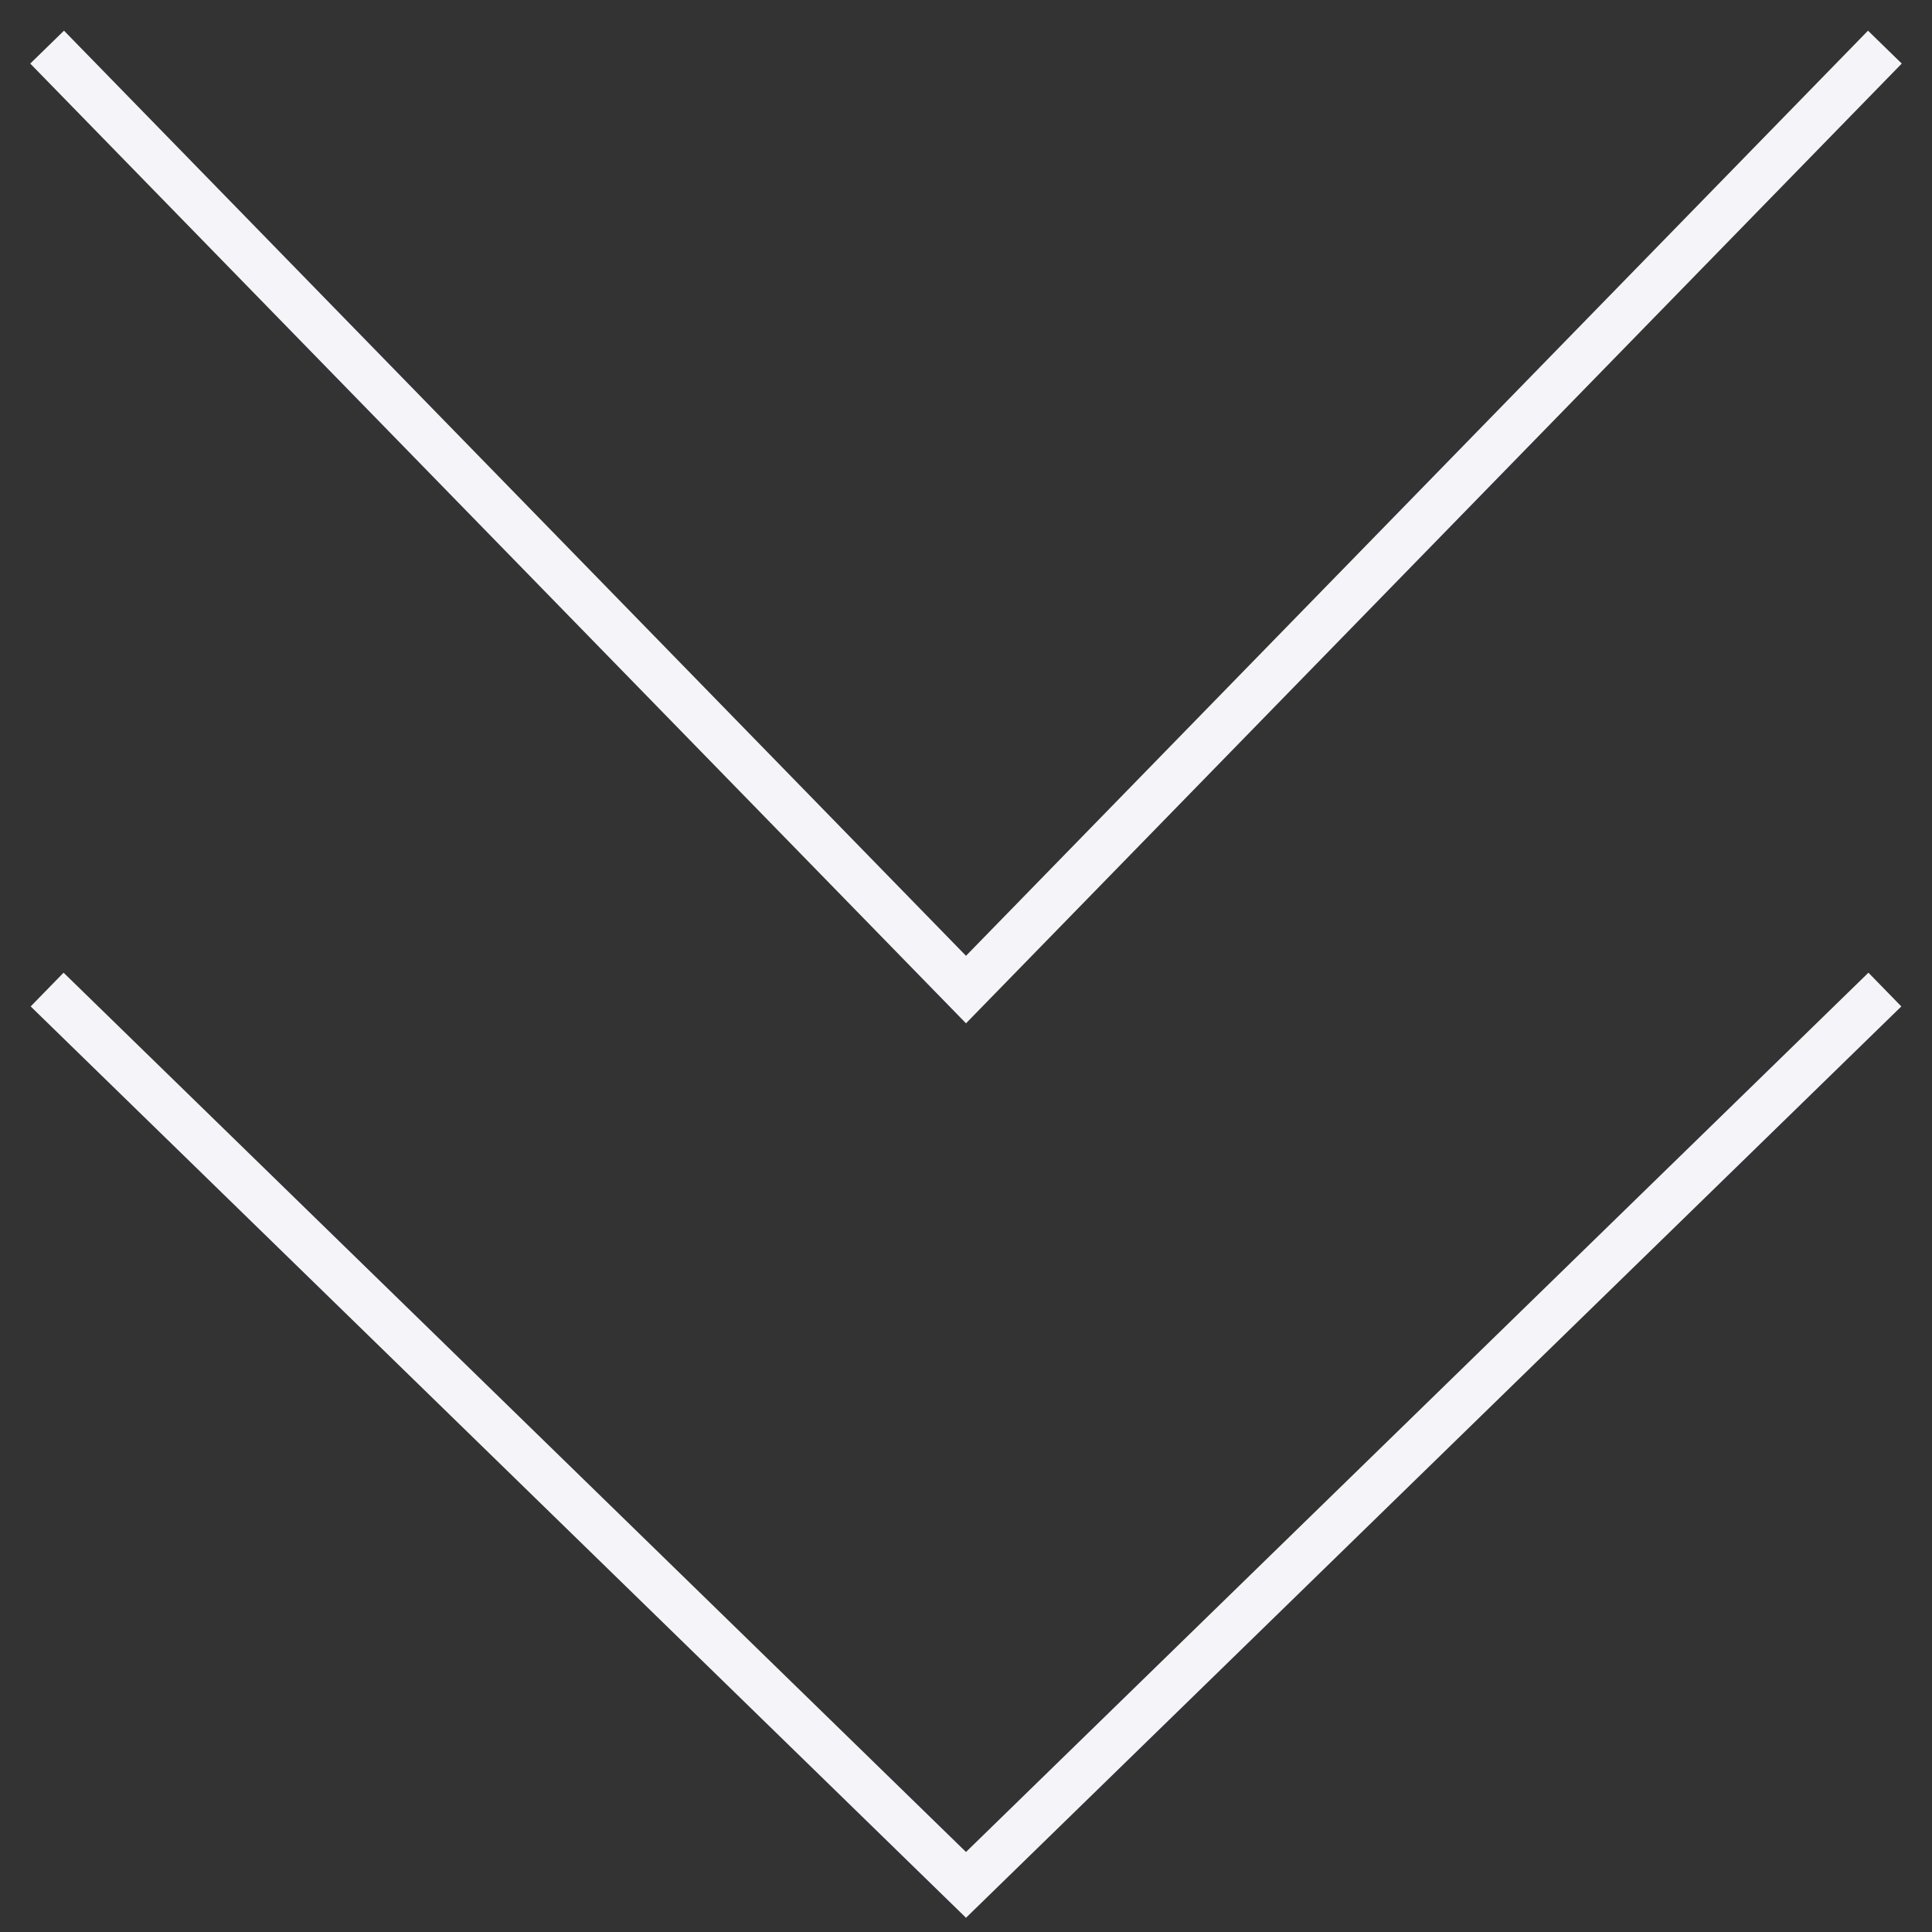
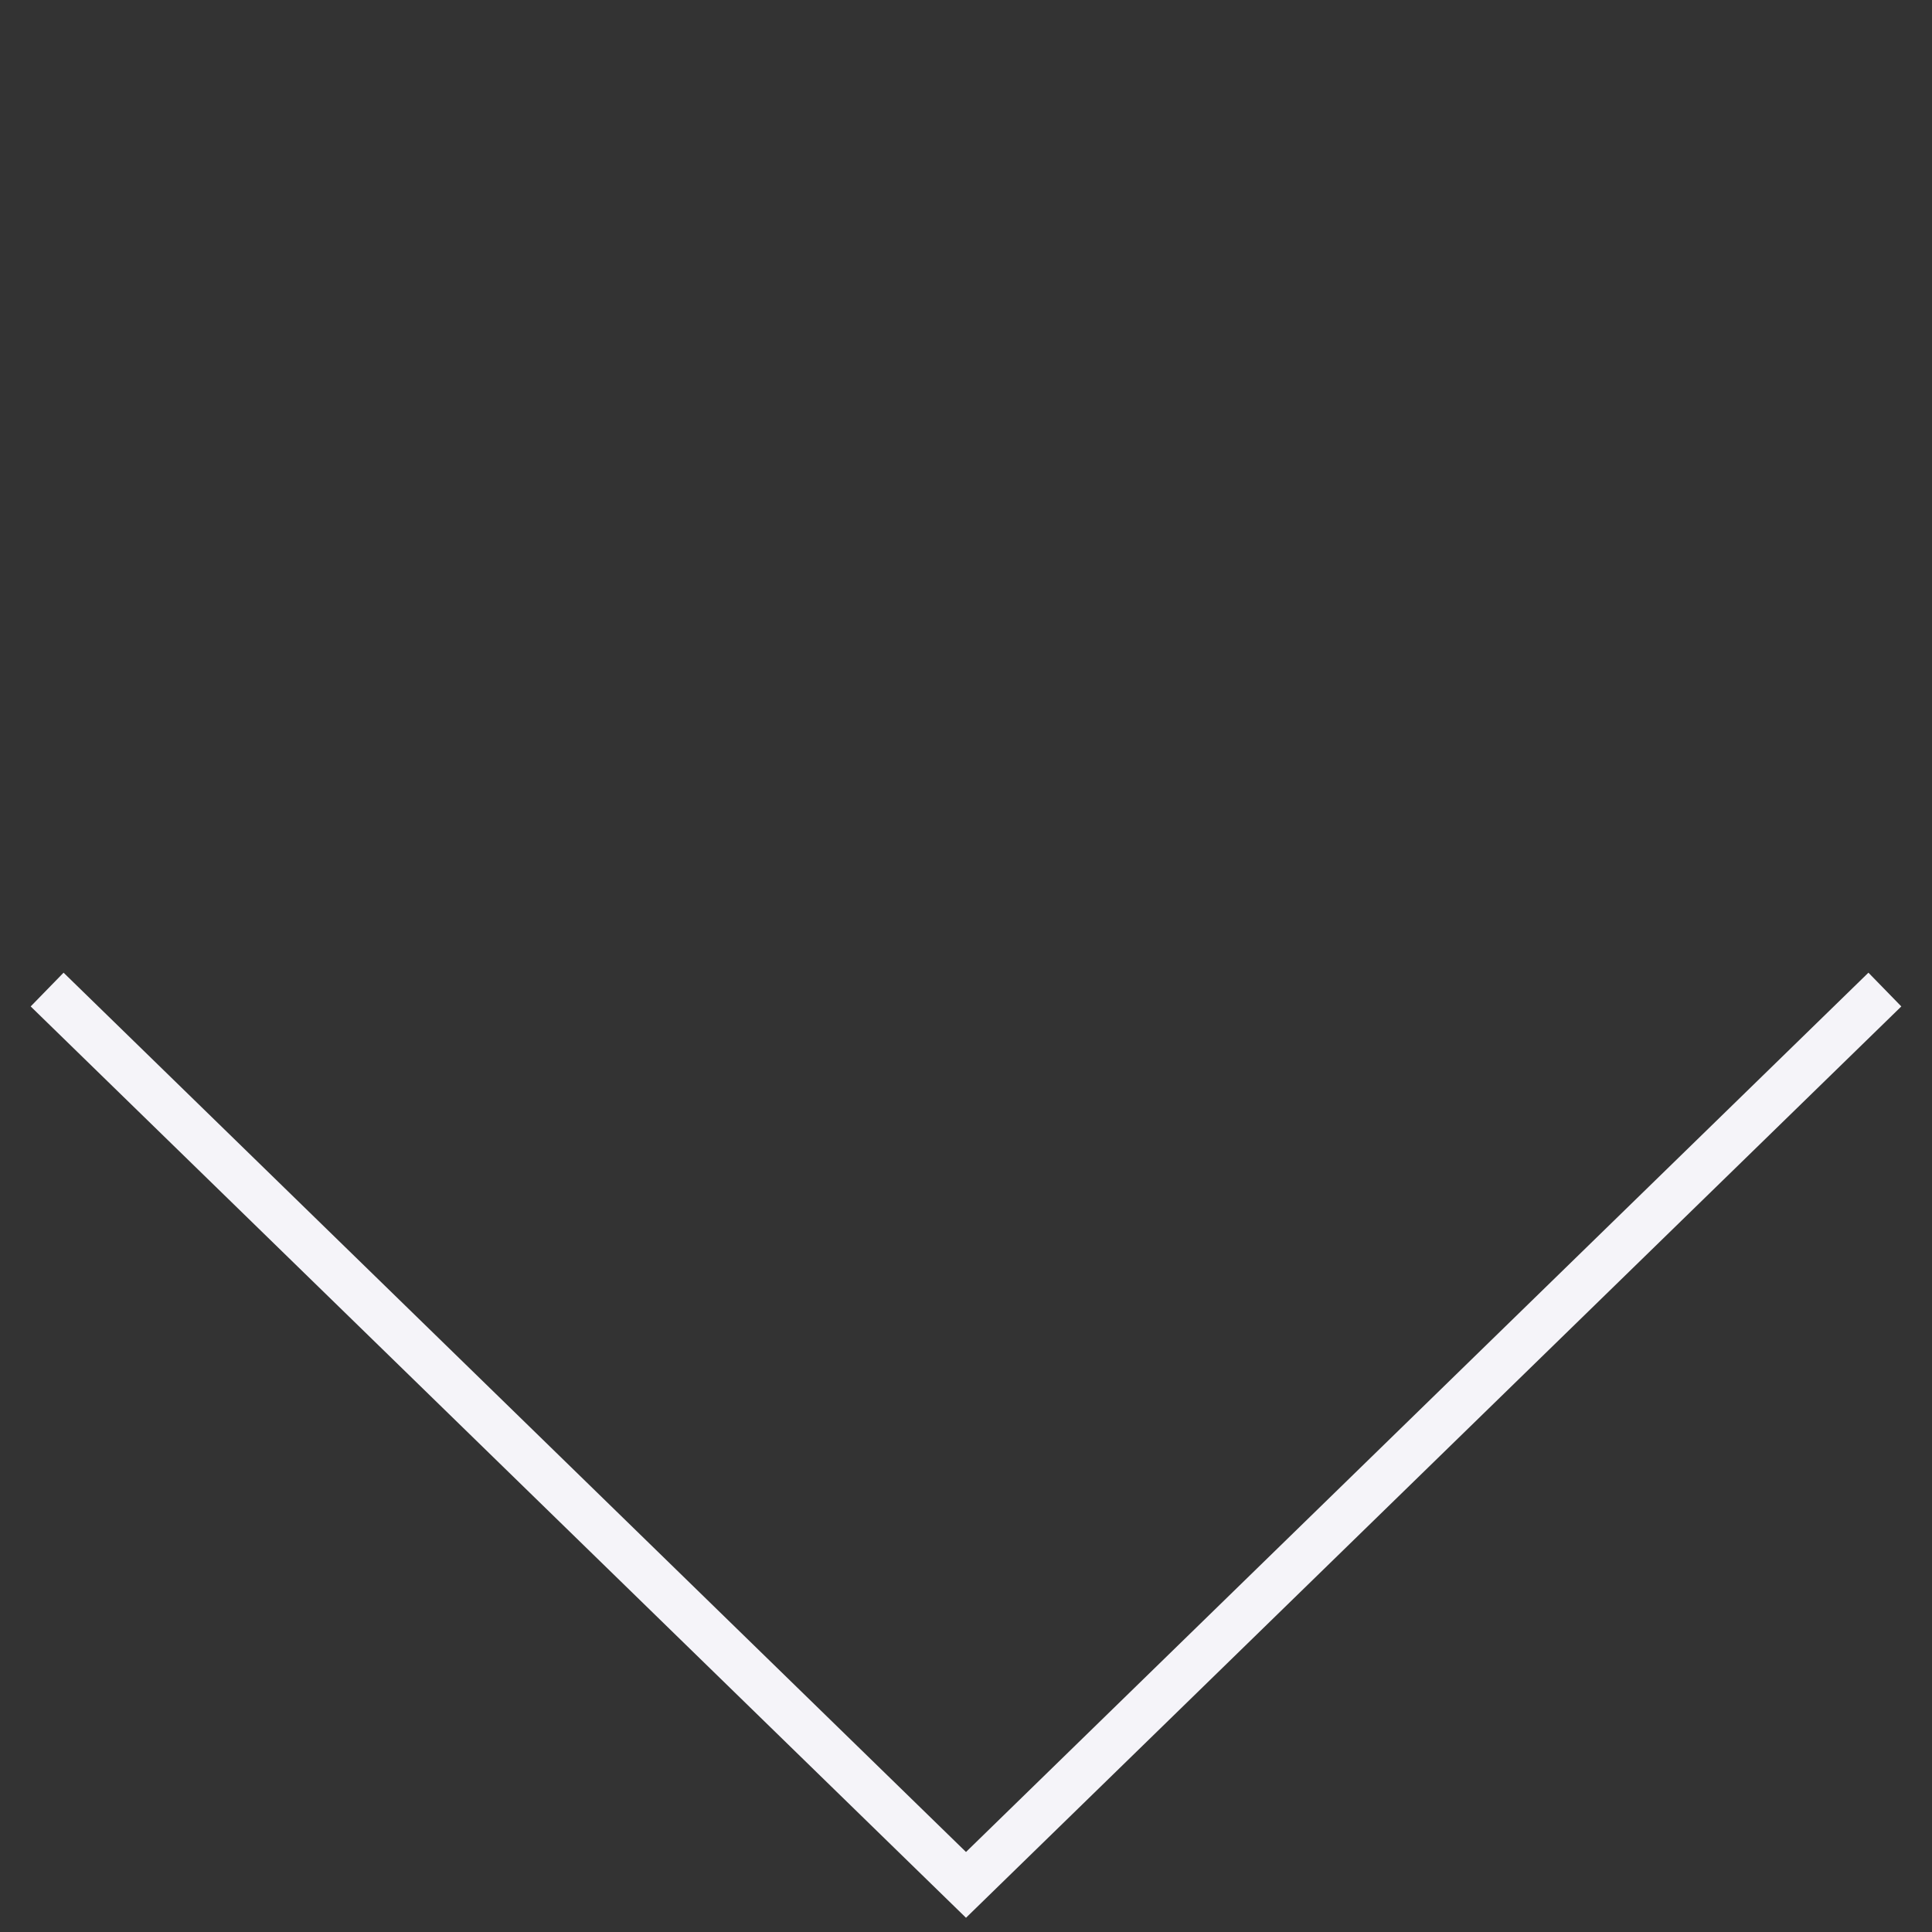
<svg xmlns="http://www.w3.org/2000/svg" width="41" height="41" viewBox="0 0 41 41" fill="none">
  <rect x="0" y="0" width="41" height="41" fill="#333333" stroke="none" />
  <path d="M1 21L20.5 40L40 21" stroke="#F5F4F9" />
-   <path d="M1 1L20.5 21L40 1" stroke="#F5F4F9" />
</svg>